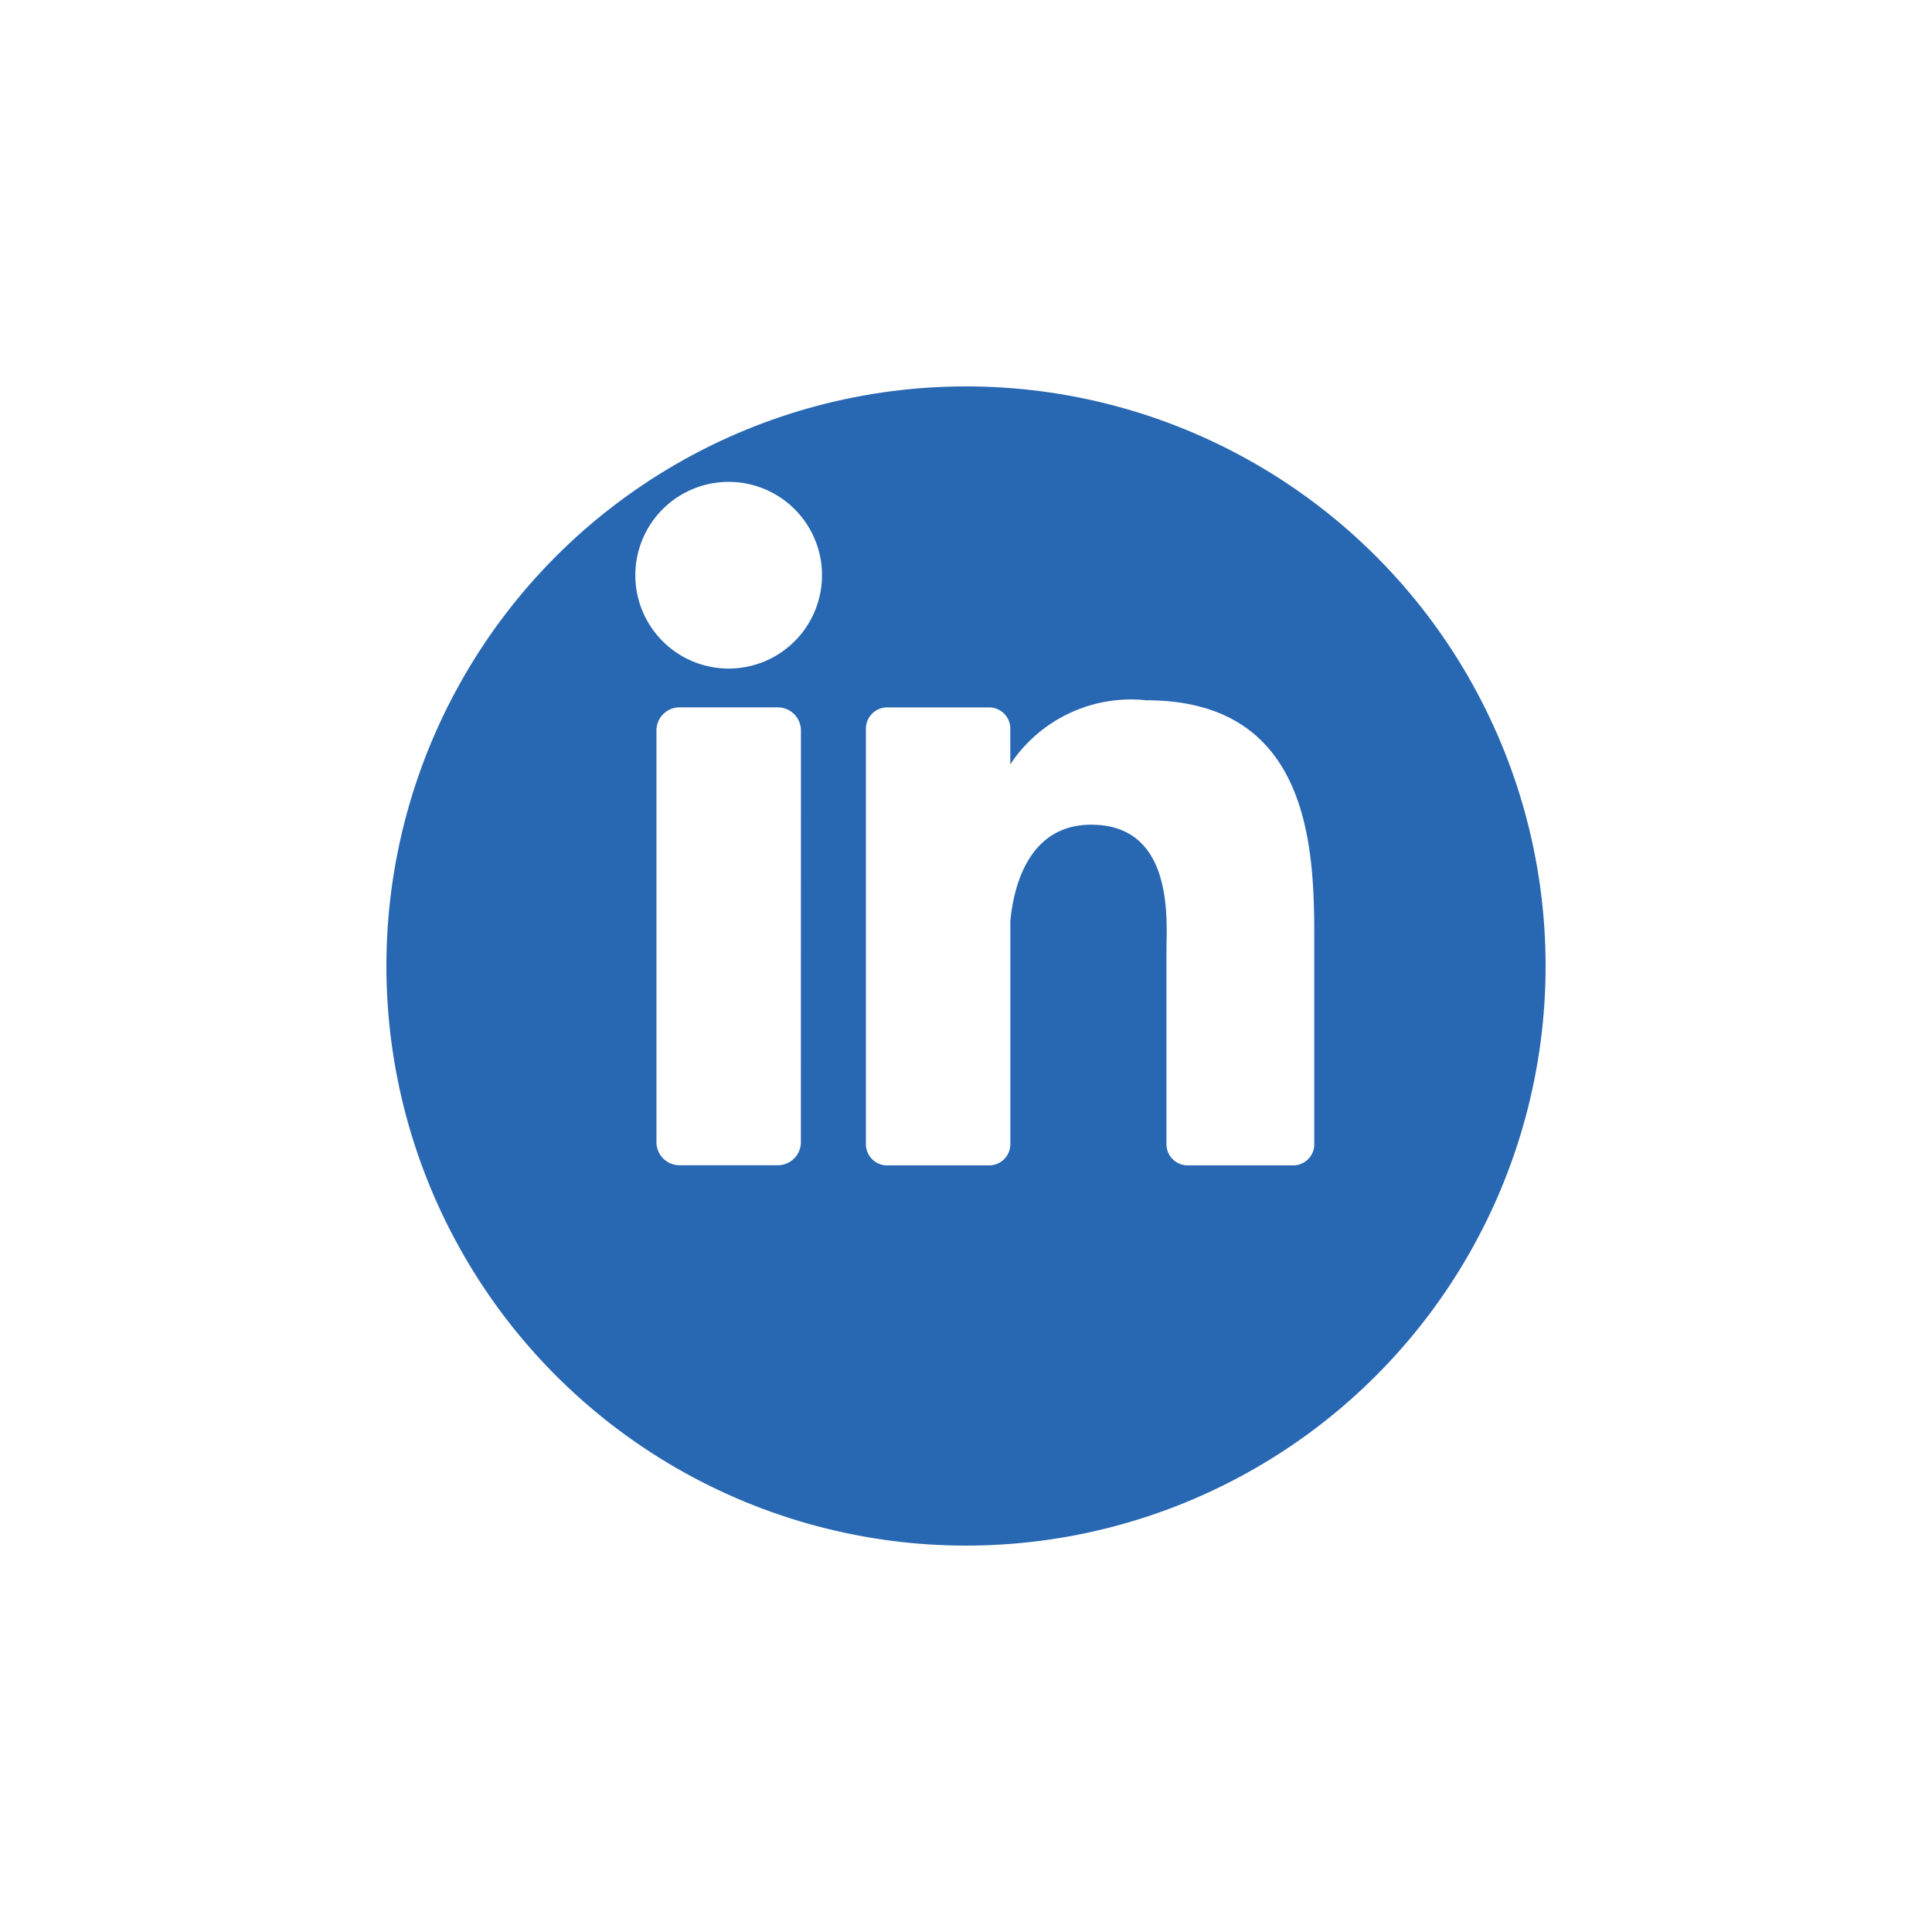
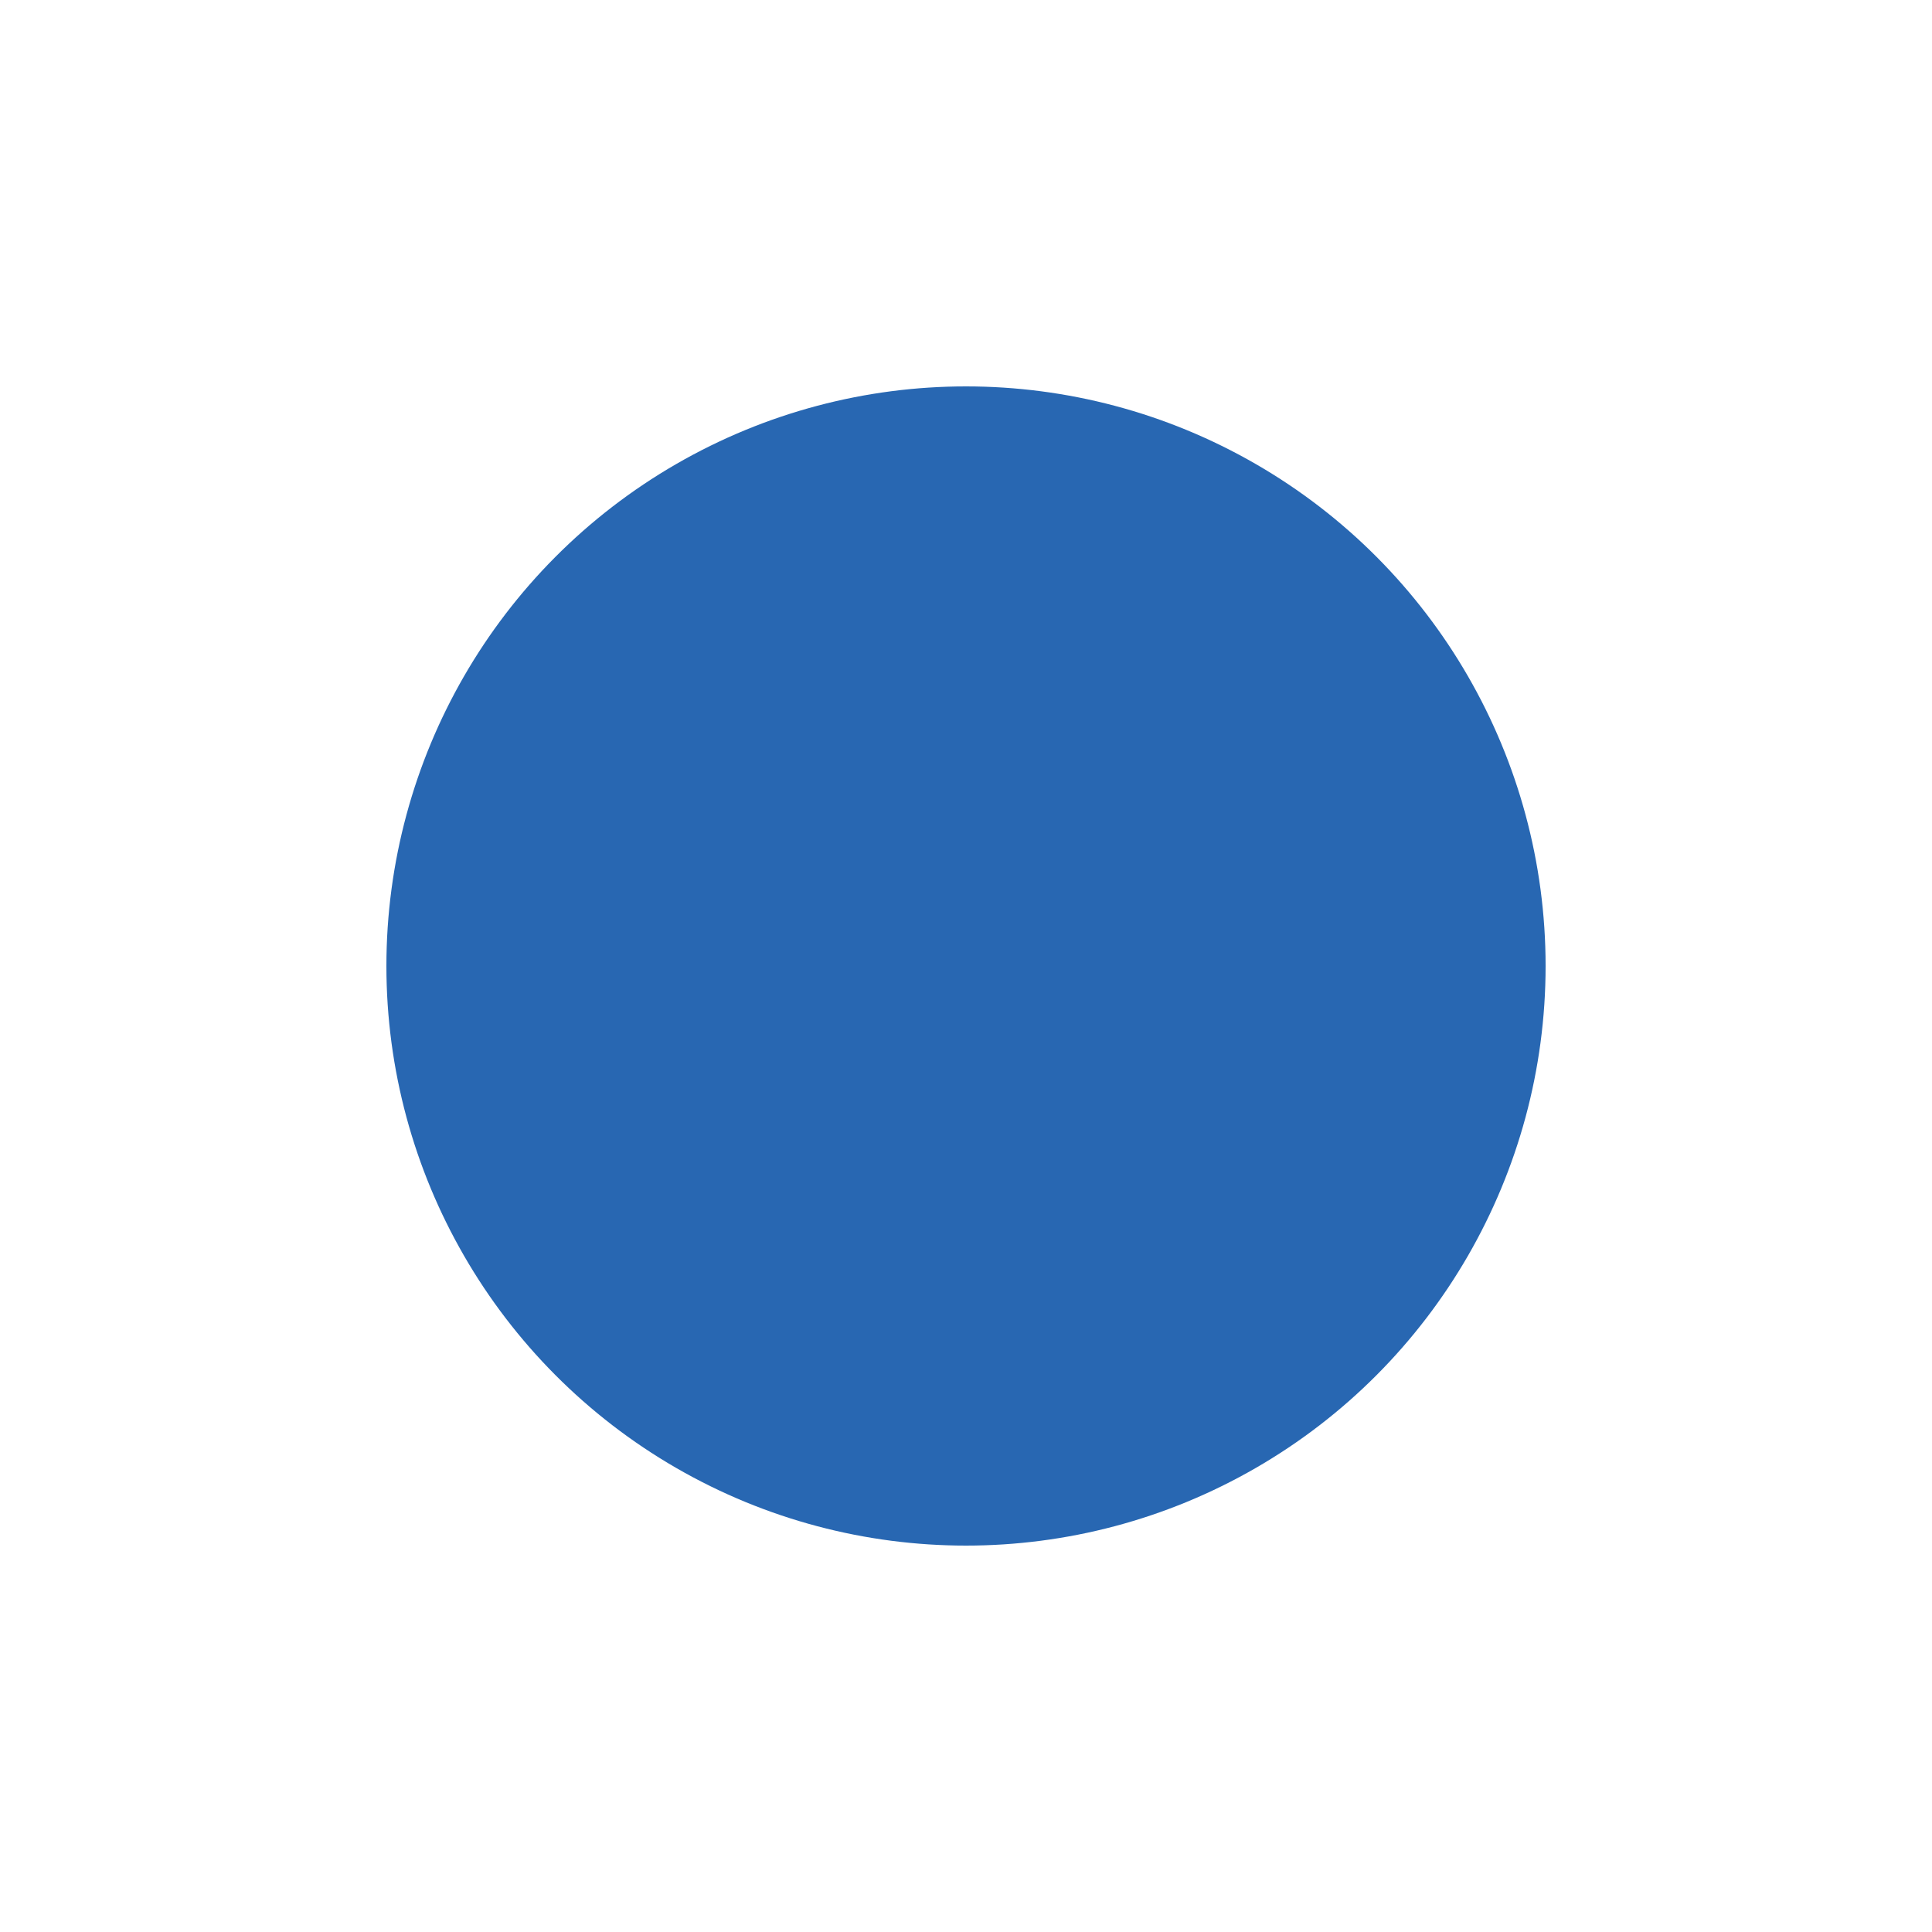
<svg xmlns="http://www.w3.org/2000/svg" width="45" height="45" viewBox="0 0 45 45">
  <defs>
    <filter id="Ellipse_172" x="0" y="0" width="45" height="45" filterUnits="userSpaceOnUse">
      <feOffset dy="3" input="SourceAlpha" />
      <feGaussianBlur stdDeviation="3" result="blur" />
      <feFlood flood-opacity="0.161" />
      <feComposite operator="in" in2="blur" />
      <feComposite in="SourceGraphic" />
    </filter>
  </defs>
  <g id="linkedin" transform="translate(9 6)">
    <g transform="matrix(1, 0, 0, 1, -9, -6)" filter="url(#Ellipse_172)">
      <circle id="Ellipse_172-2" data-name="Ellipse 172" cx="13.5" cy="13.5" r="13.5" transform="translate(9 6)" fill="#2867b2" />
    </g>
-     <path id="linkedin-2" data-name="linkedin" d="M7.491,18.7a.538.538,0,0,1-.538.538H4.665a.538.538,0,0,1-.538-.538V9.111a.538.538,0,0,1,.538-.538H6.954a.538.538,0,0,1,.538.538ZM5.81,7.669A2.174,2.174,0,1,1,7.983,5.5,2.174,2.174,0,0,1,5.81,7.669ZM19.45,18.747a.494.494,0,0,1-.494.494H16.5a.494.494,0,0,1-.494-.494v-4.5c0-.671.2-2.941-1.754-2.941-1.513,0-1.82,1.554-1.882,2.251v5.19a.494.494,0,0,1-.494.494H9.5a.494.494,0,0,1-.494-.494V9.068A.494.494,0,0,1,9.5,8.574h2.375a.494.494,0,0,1,.494.494V9.9a3.371,3.371,0,0,1,3.171-1.492c3.932,0,3.909,3.673,3.909,5.692v4.643Z" transform="translate(2.163 1.903)" fill="#fff" />
  </g>
</svg>